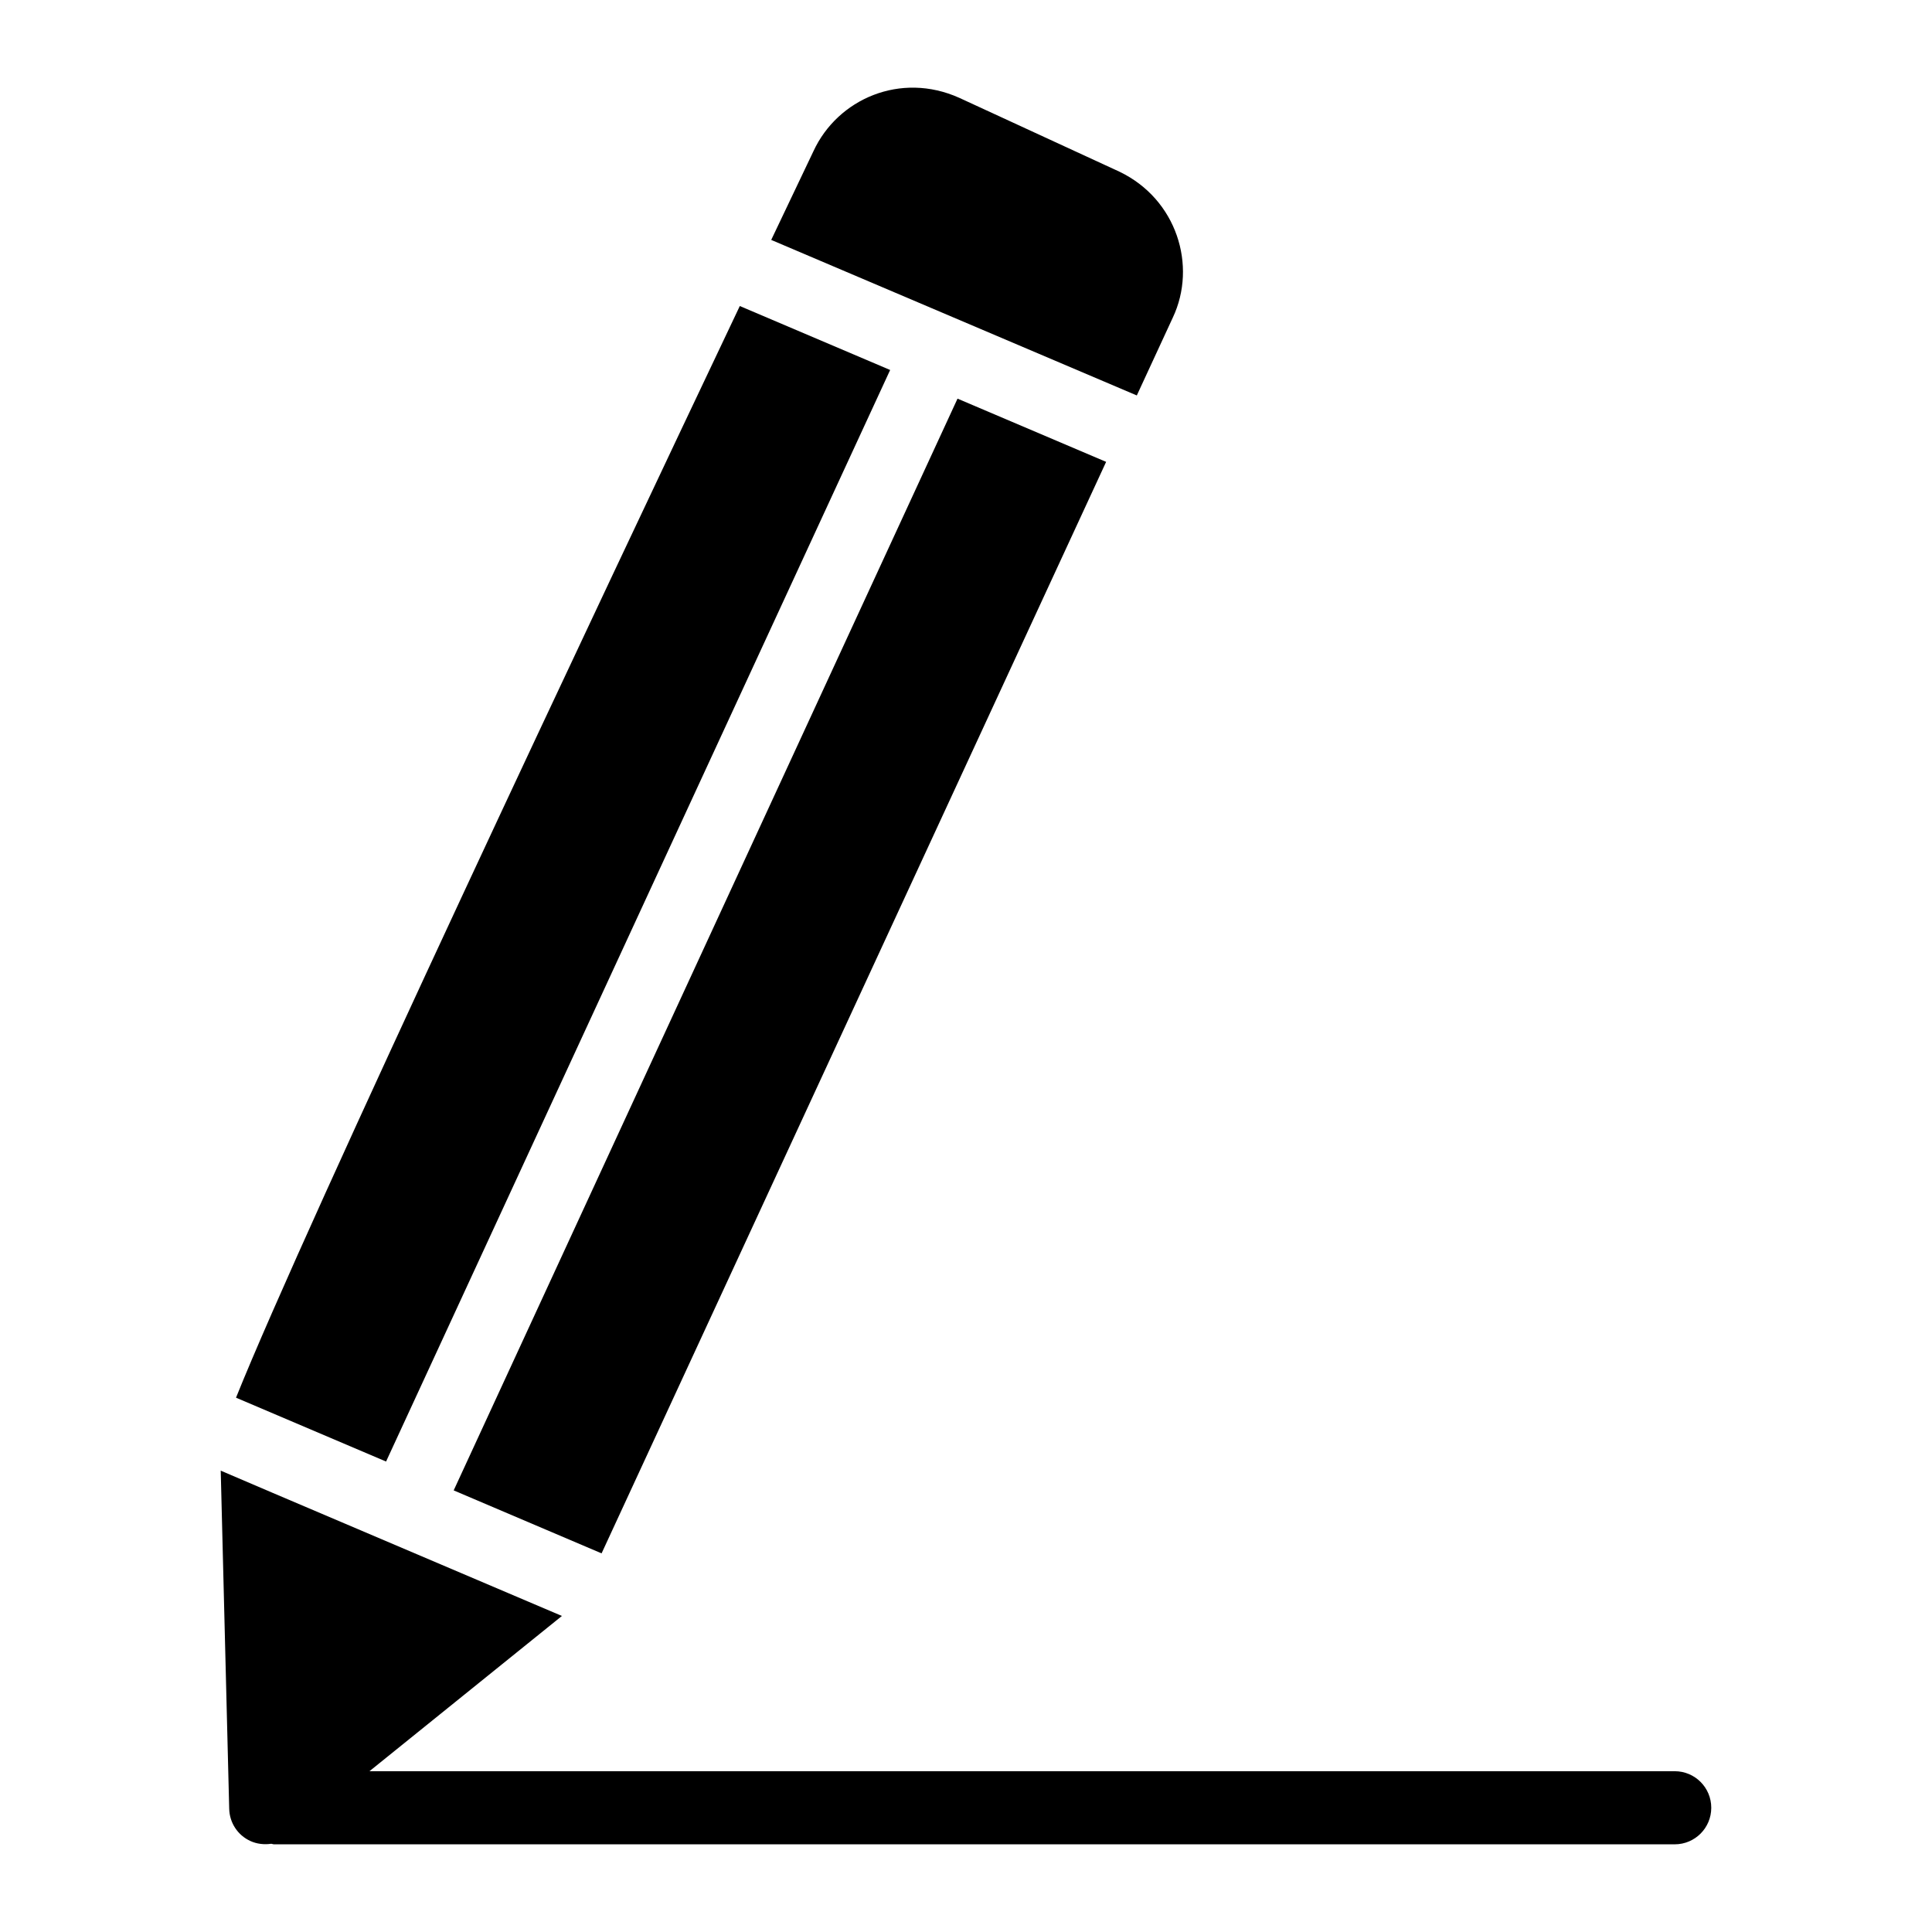
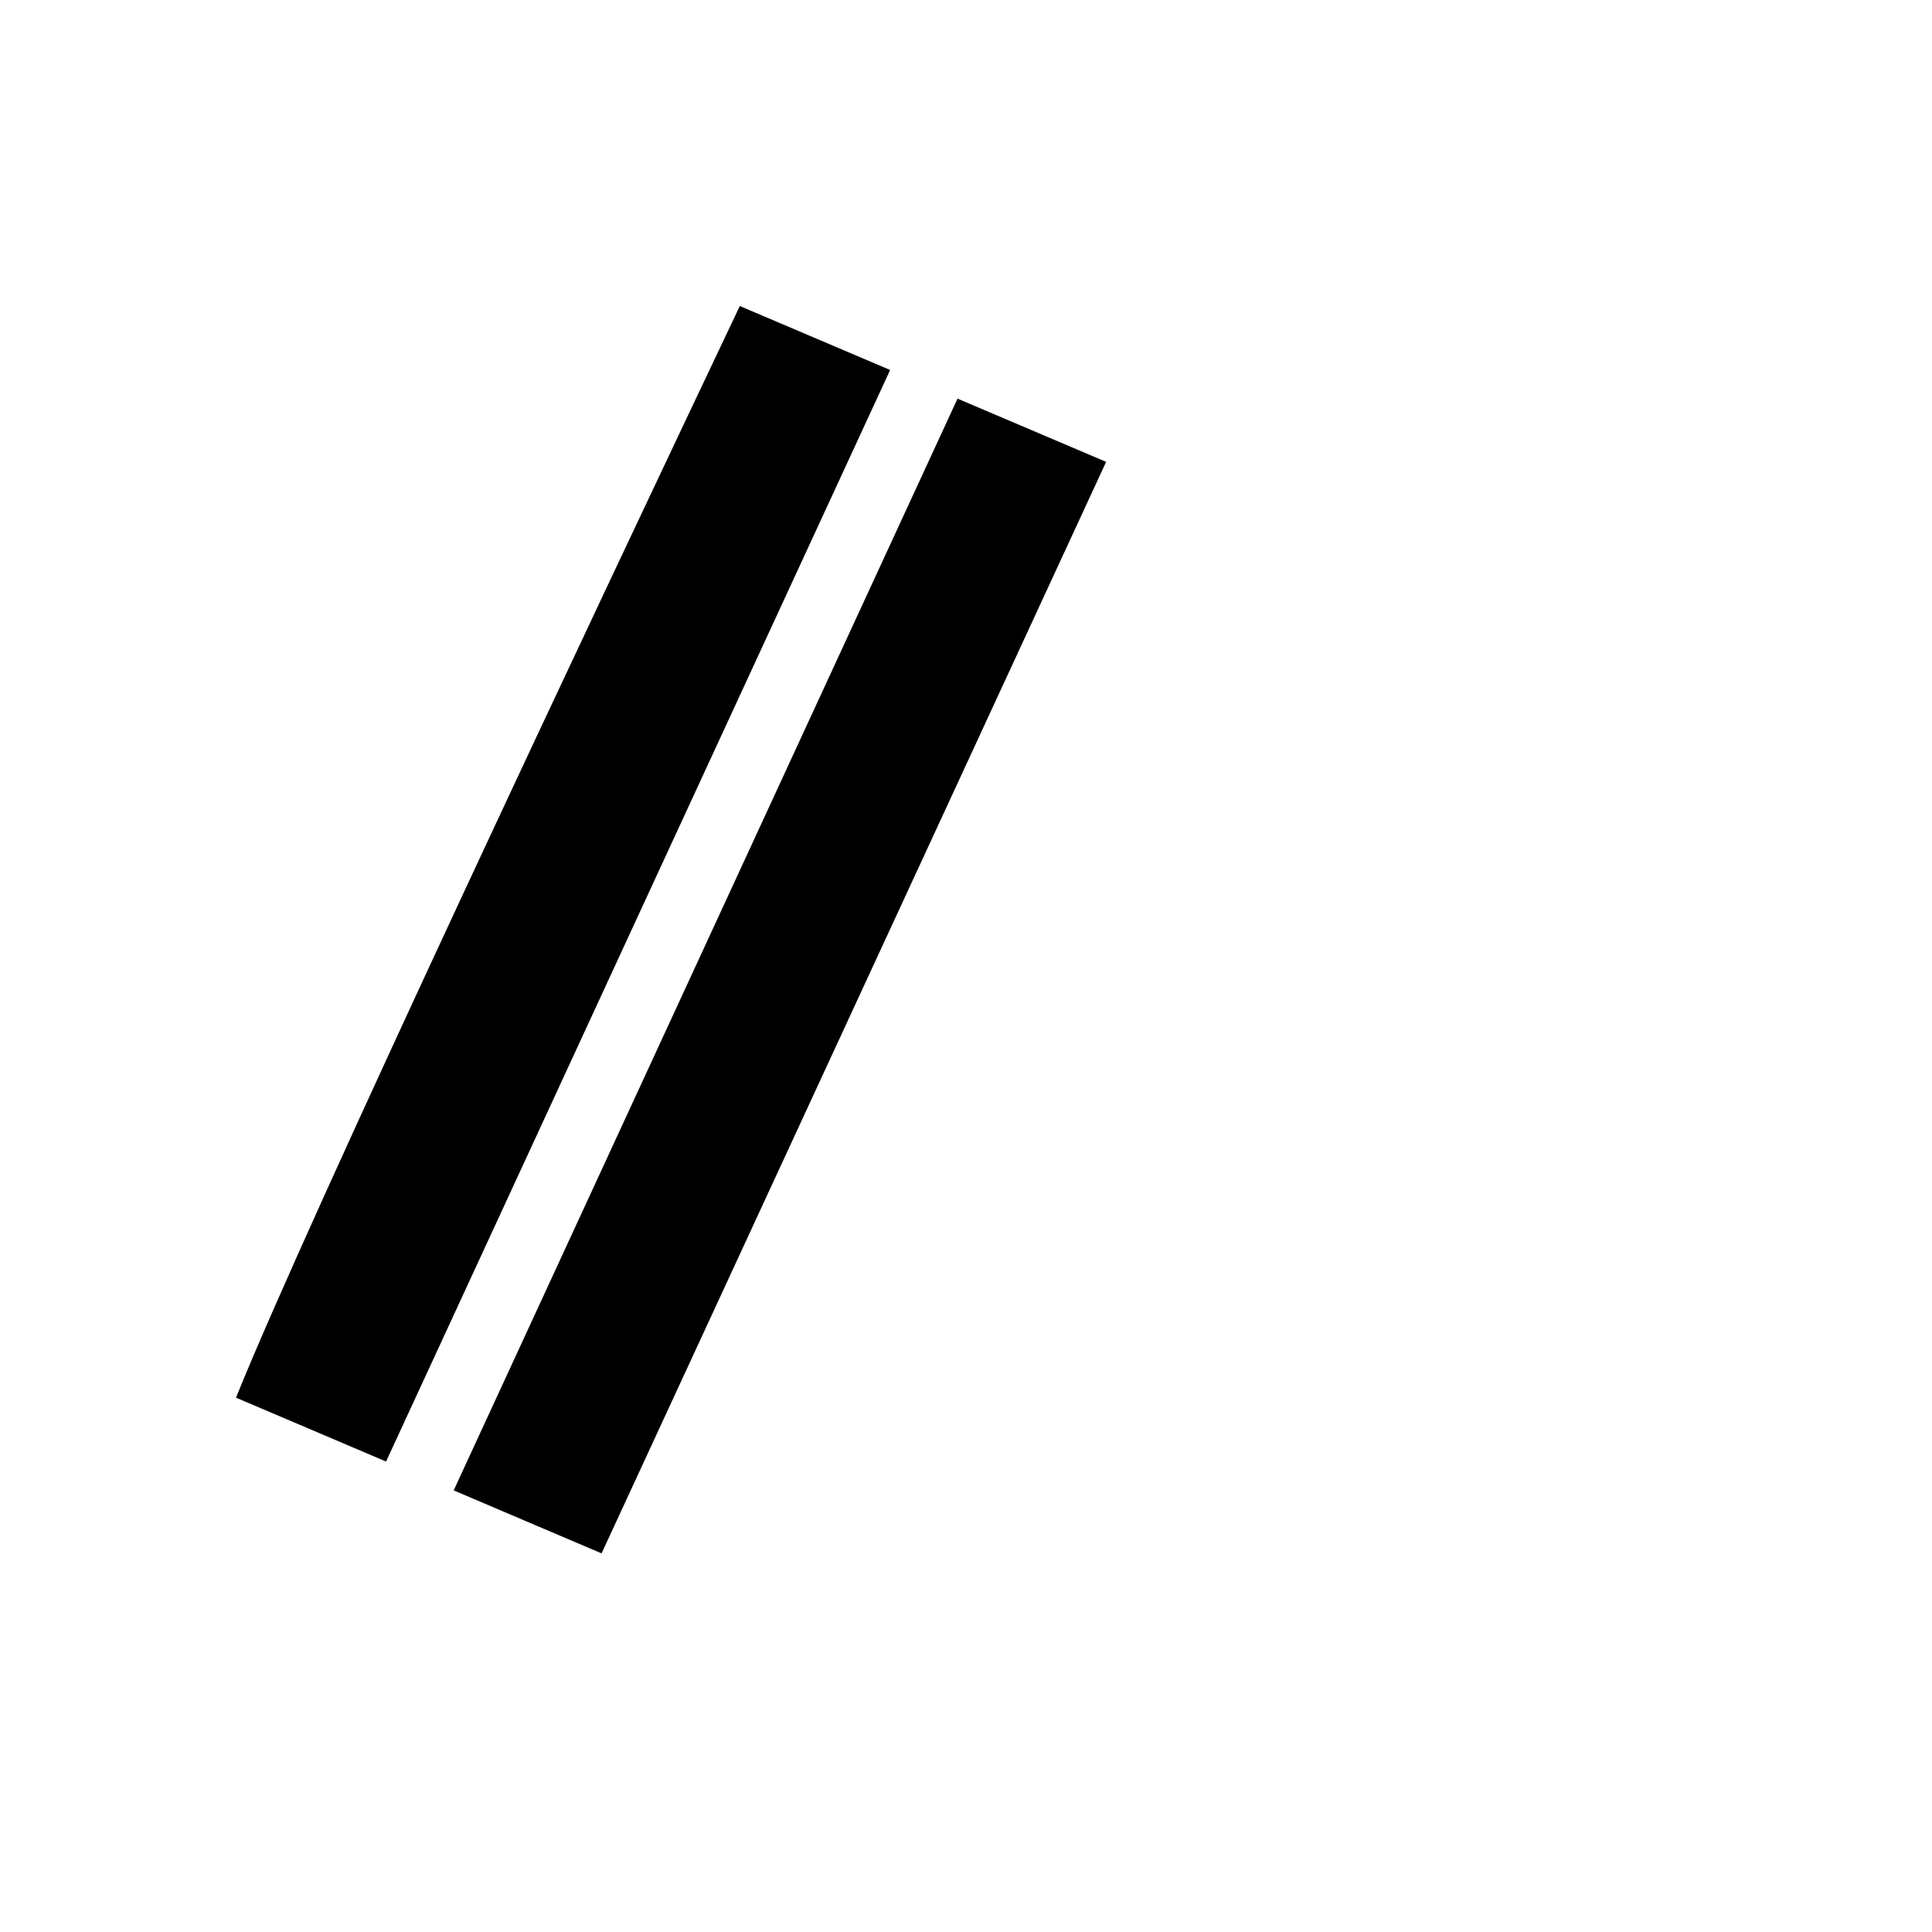
<svg xmlns="http://www.w3.org/2000/svg" fill="#000000" width="800px" height="800px" version="1.1" viewBox="144 144 512 512">
  <g>
-     <path d="m587.81 613.39h-345.9l51.004-41.145c-111.4-47.395-62.984-26.809-90.418-38.508l2.246 89.625c0.098 3.684 2.227 6.977 5.621 8.527 1.695 0.781 3.644 1.004 5.527 0.727 0.254 0.02 0.473 0.148 0.734 0.148h371.19c5.356 0 9.688-4.332 9.688-9.688s-4.332-9.688-9.688-9.688z" />
    <path d="m264.23 538.97 39.195 16.688 133.71-289.26-39.383-16.754-0.012 0.027z" />
-     <path d="m454.81 228.16c6.492-13.754 1.027-31.383-14.145-38.66l-42.438-19.57c-15.547-7-32.246 0.273-38.656 14.145-0.074 0.16-4.273 8.961-11.191 23.504l96.887 41.219z" />
    <path d="m379.9 242.05-39.844-16.949c-36.852 77.629-114.65 242.37-133.51 289.3l39.766 16.922z" />
  </g>
</svg>